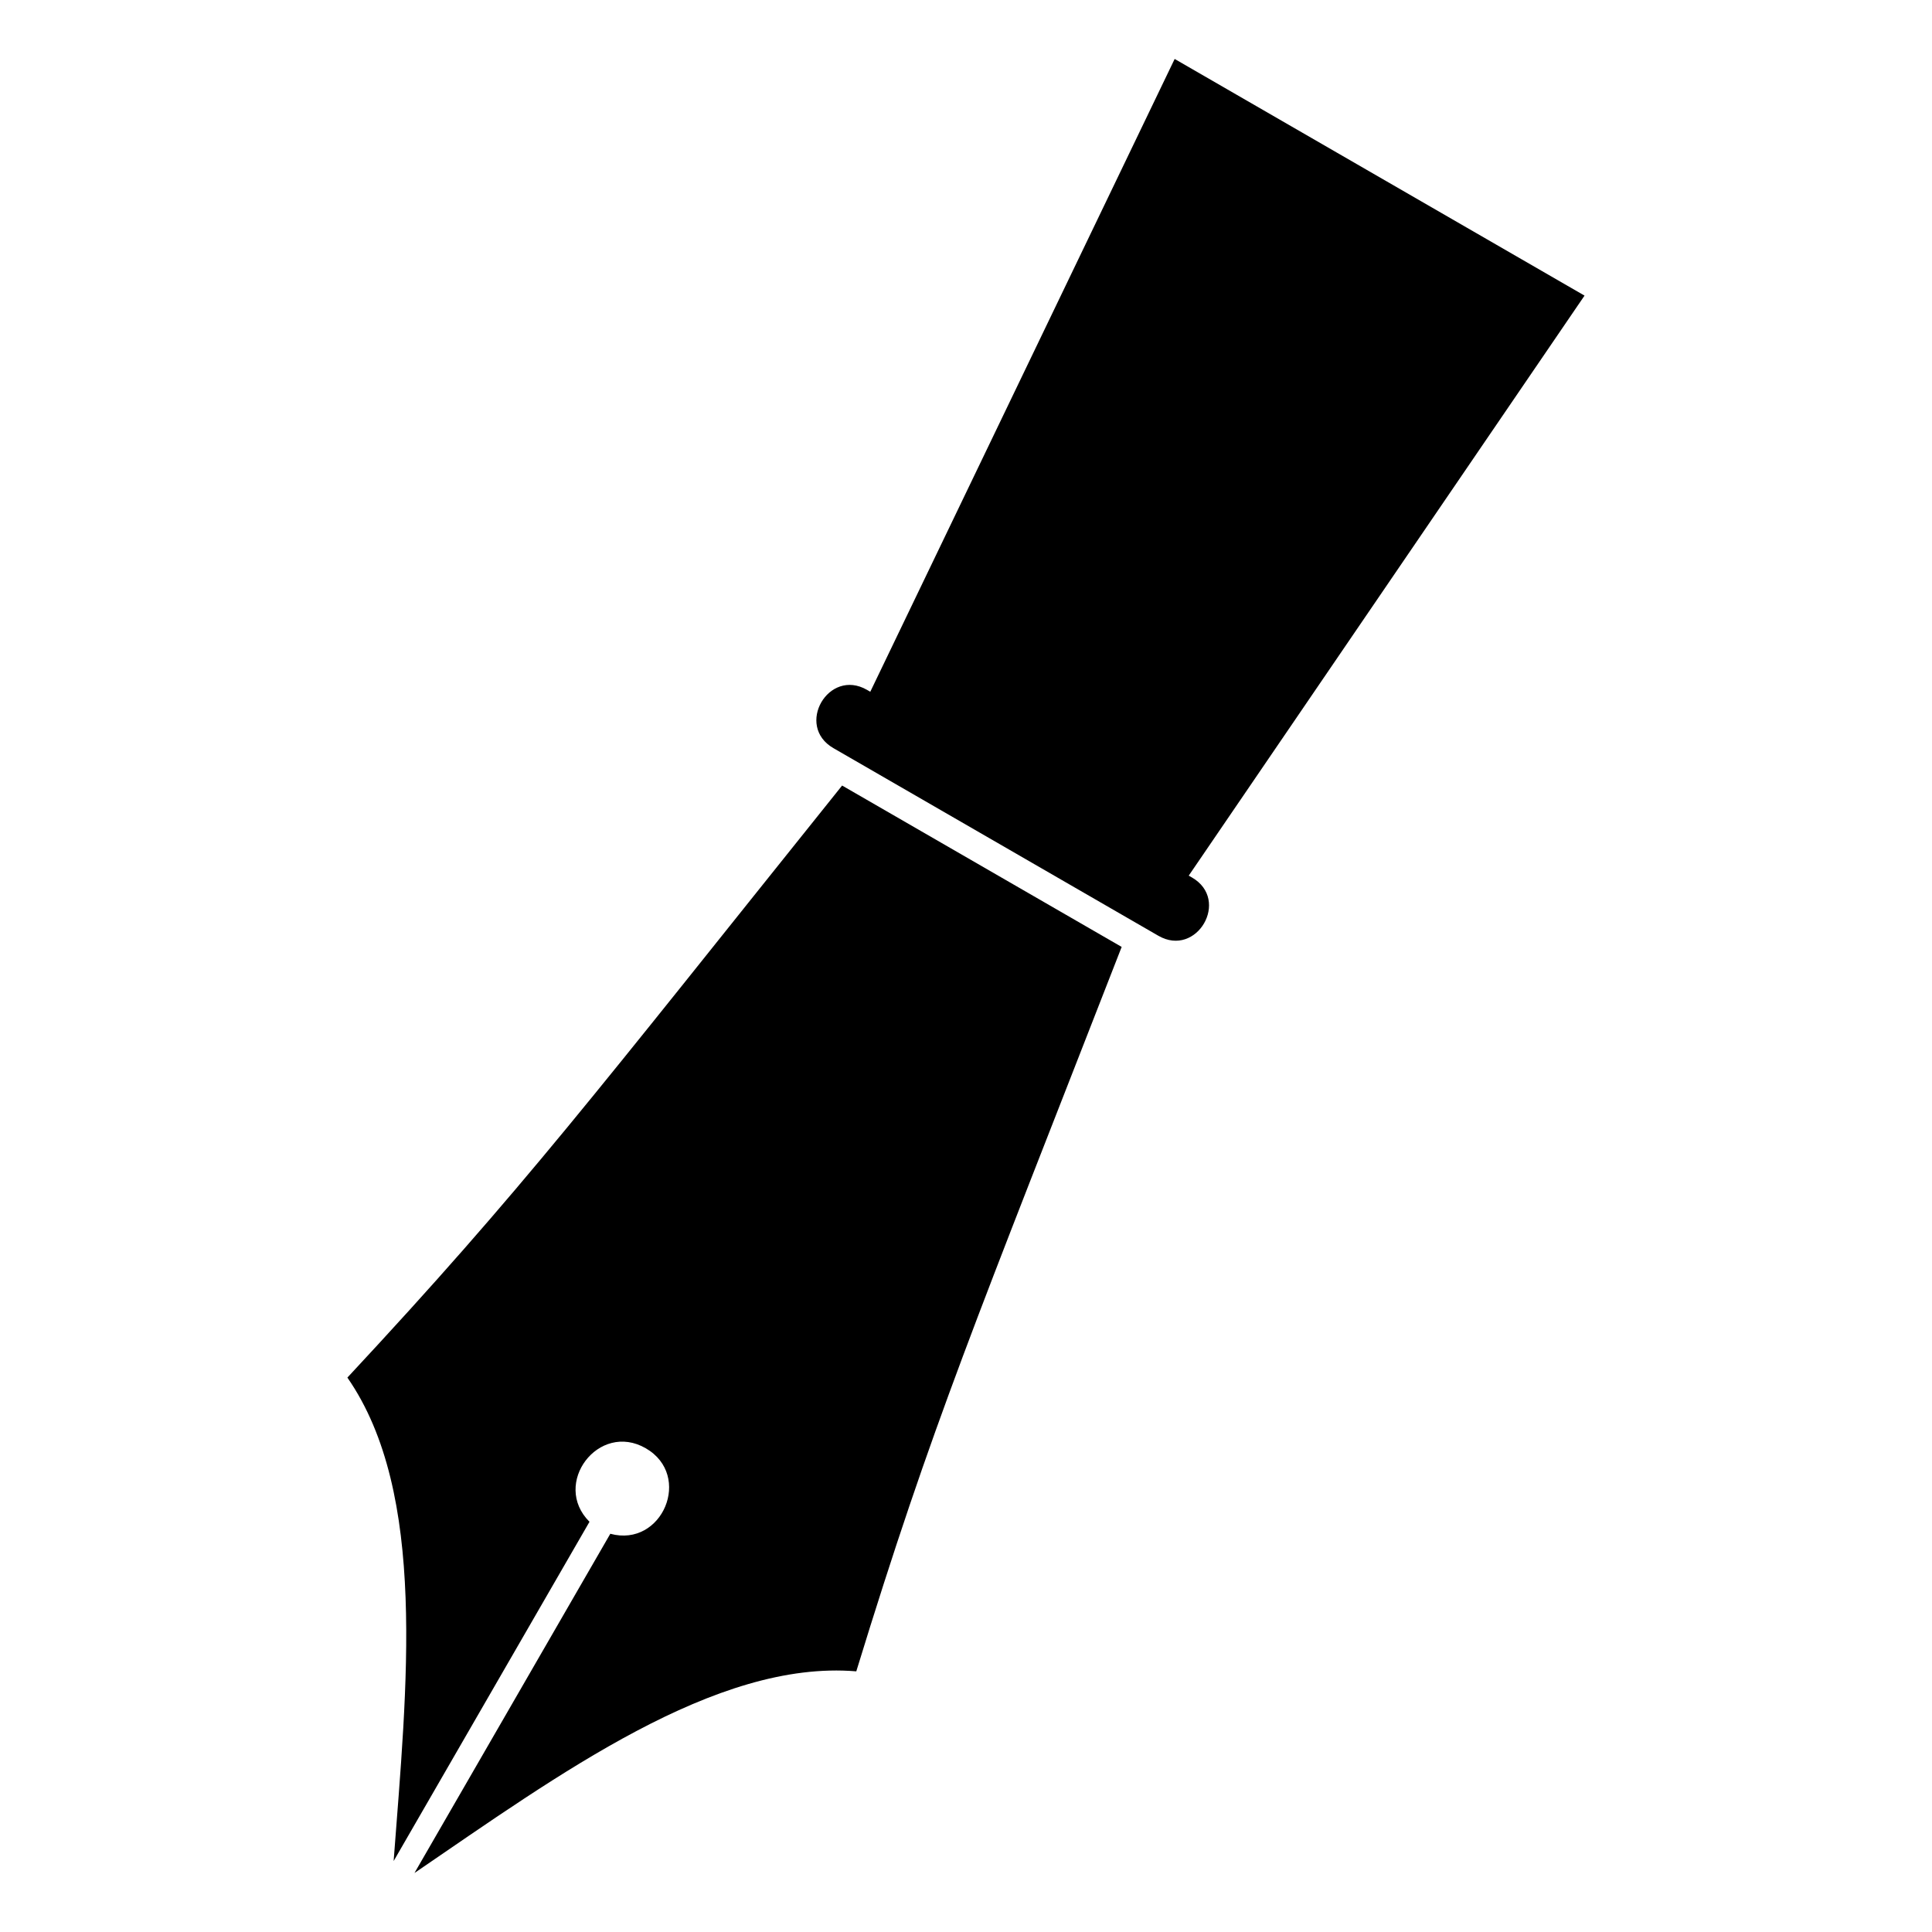
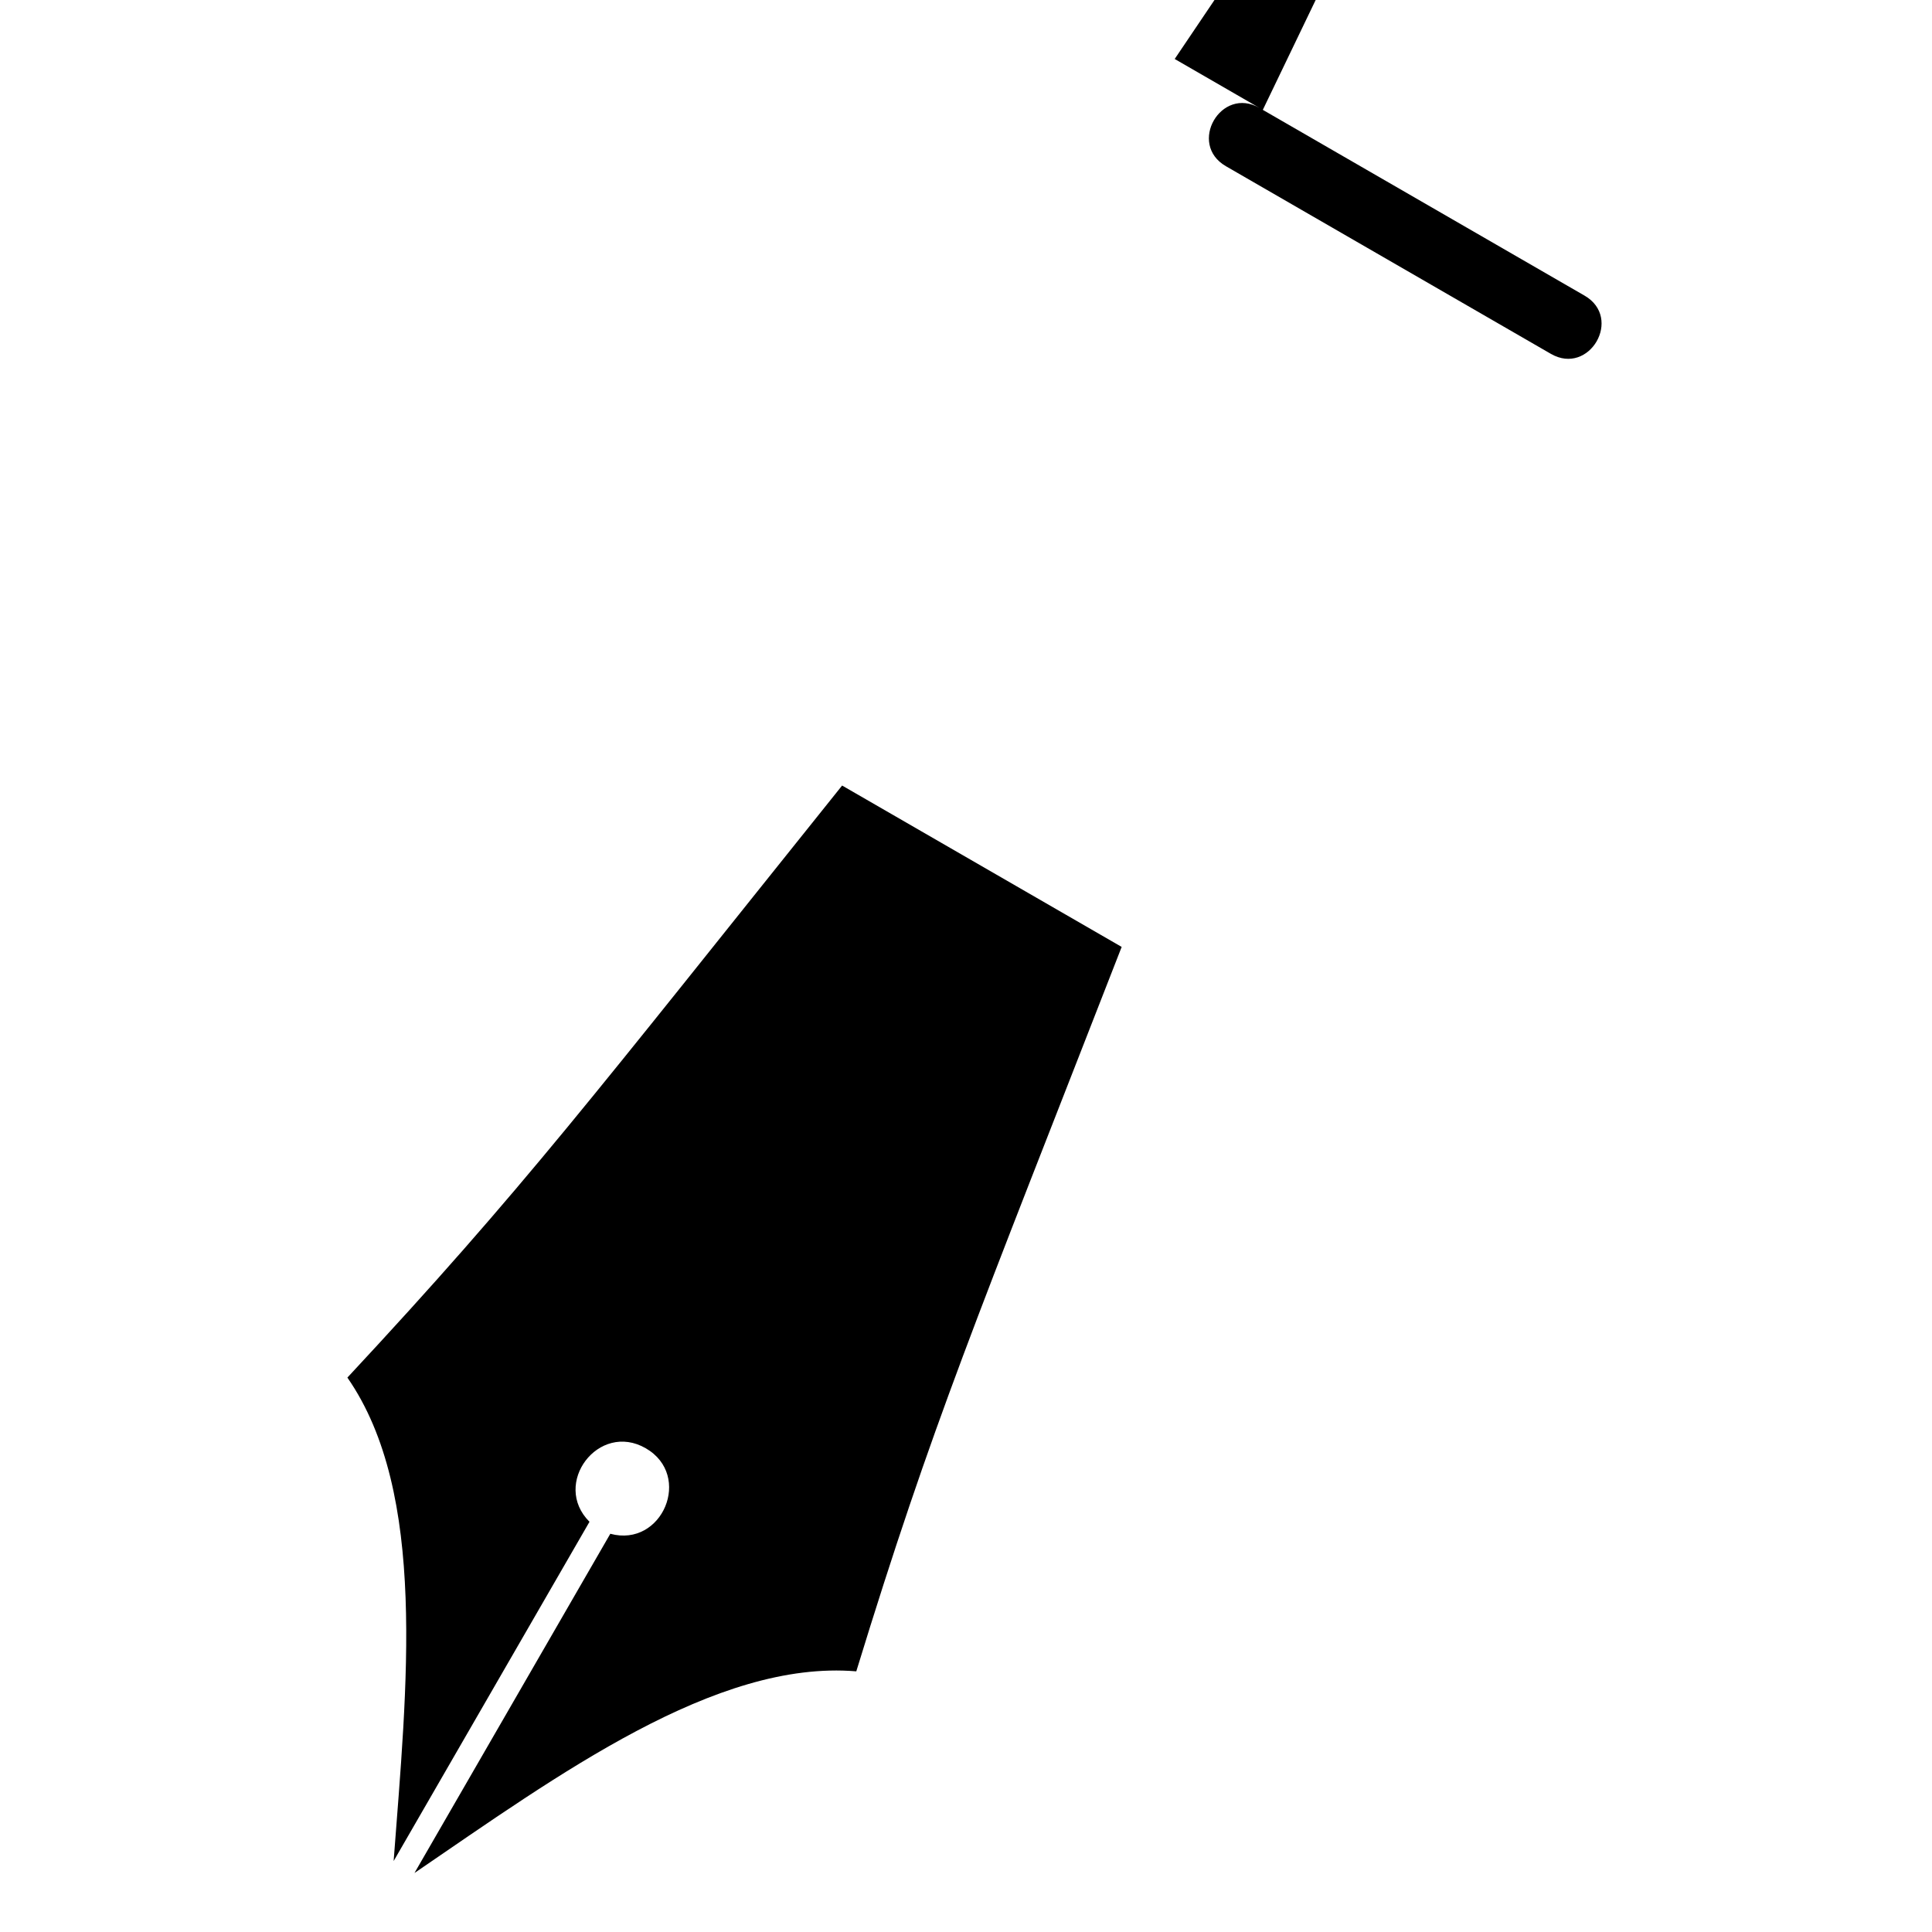
<svg xmlns="http://www.w3.org/2000/svg" fill="#000000" width="800px" height="800px" version="1.1" viewBox="144 144 512 512">
-   <path d="m367.16 352.17 74.094 42.773c-38.633 99.152-50.105 126.04-70.328 191.98-37.258-3.113-78.941 27.418-117.09 53.445l51.902-89.902c13.785 3.734 21.887-15.445 9.402-22.656s-25.043 9.402-14.918 19.484l-51.902 89.902c3.461-46.039 9.055-97.426-12.258-128.12 46.992-50.48 64.539-73.863 131.1-156.89zm88.148-192.54c36.199 20.902 72.414 41.805 108.61 62.711l-104.89 153.71 0.863 0.5c10.219 5.894 1.285 21.328-8.918 15.434-28.703-16.582-57.418-33.145-86.121-49.727-10.203-5.894-1.301-21.328 8.918-15.434l0.863 0.5 80.664-167.7z" fill-rule="evenodd" />
+   <path d="m367.16 352.17 74.094 42.773c-38.633 99.152-50.105 126.04-70.328 191.98-37.258-3.113-78.941 27.418-117.09 53.445l51.902-89.902c13.785 3.734 21.887-15.445 9.402-22.656s-25.043 9.402-14.918 19.484l-51.902 89.902c3.461-46.039 9.055-97.426-12.258-128.12 46.992-50.48 64.539-73.863 131.1-156.89zm88.148-192.54c36.199 20.902 72.414 41.805 108.61 62.711c10.219 5.894 1.285 21.328-8.918 15.434-28.703-16.582-57.418-33.145-86.121-49.727-10.203-5.894-1.301-21.328 8.918-15.434l0.863 0.5 80.664-167.7z" fill-rule="evenodd" />
</svg>